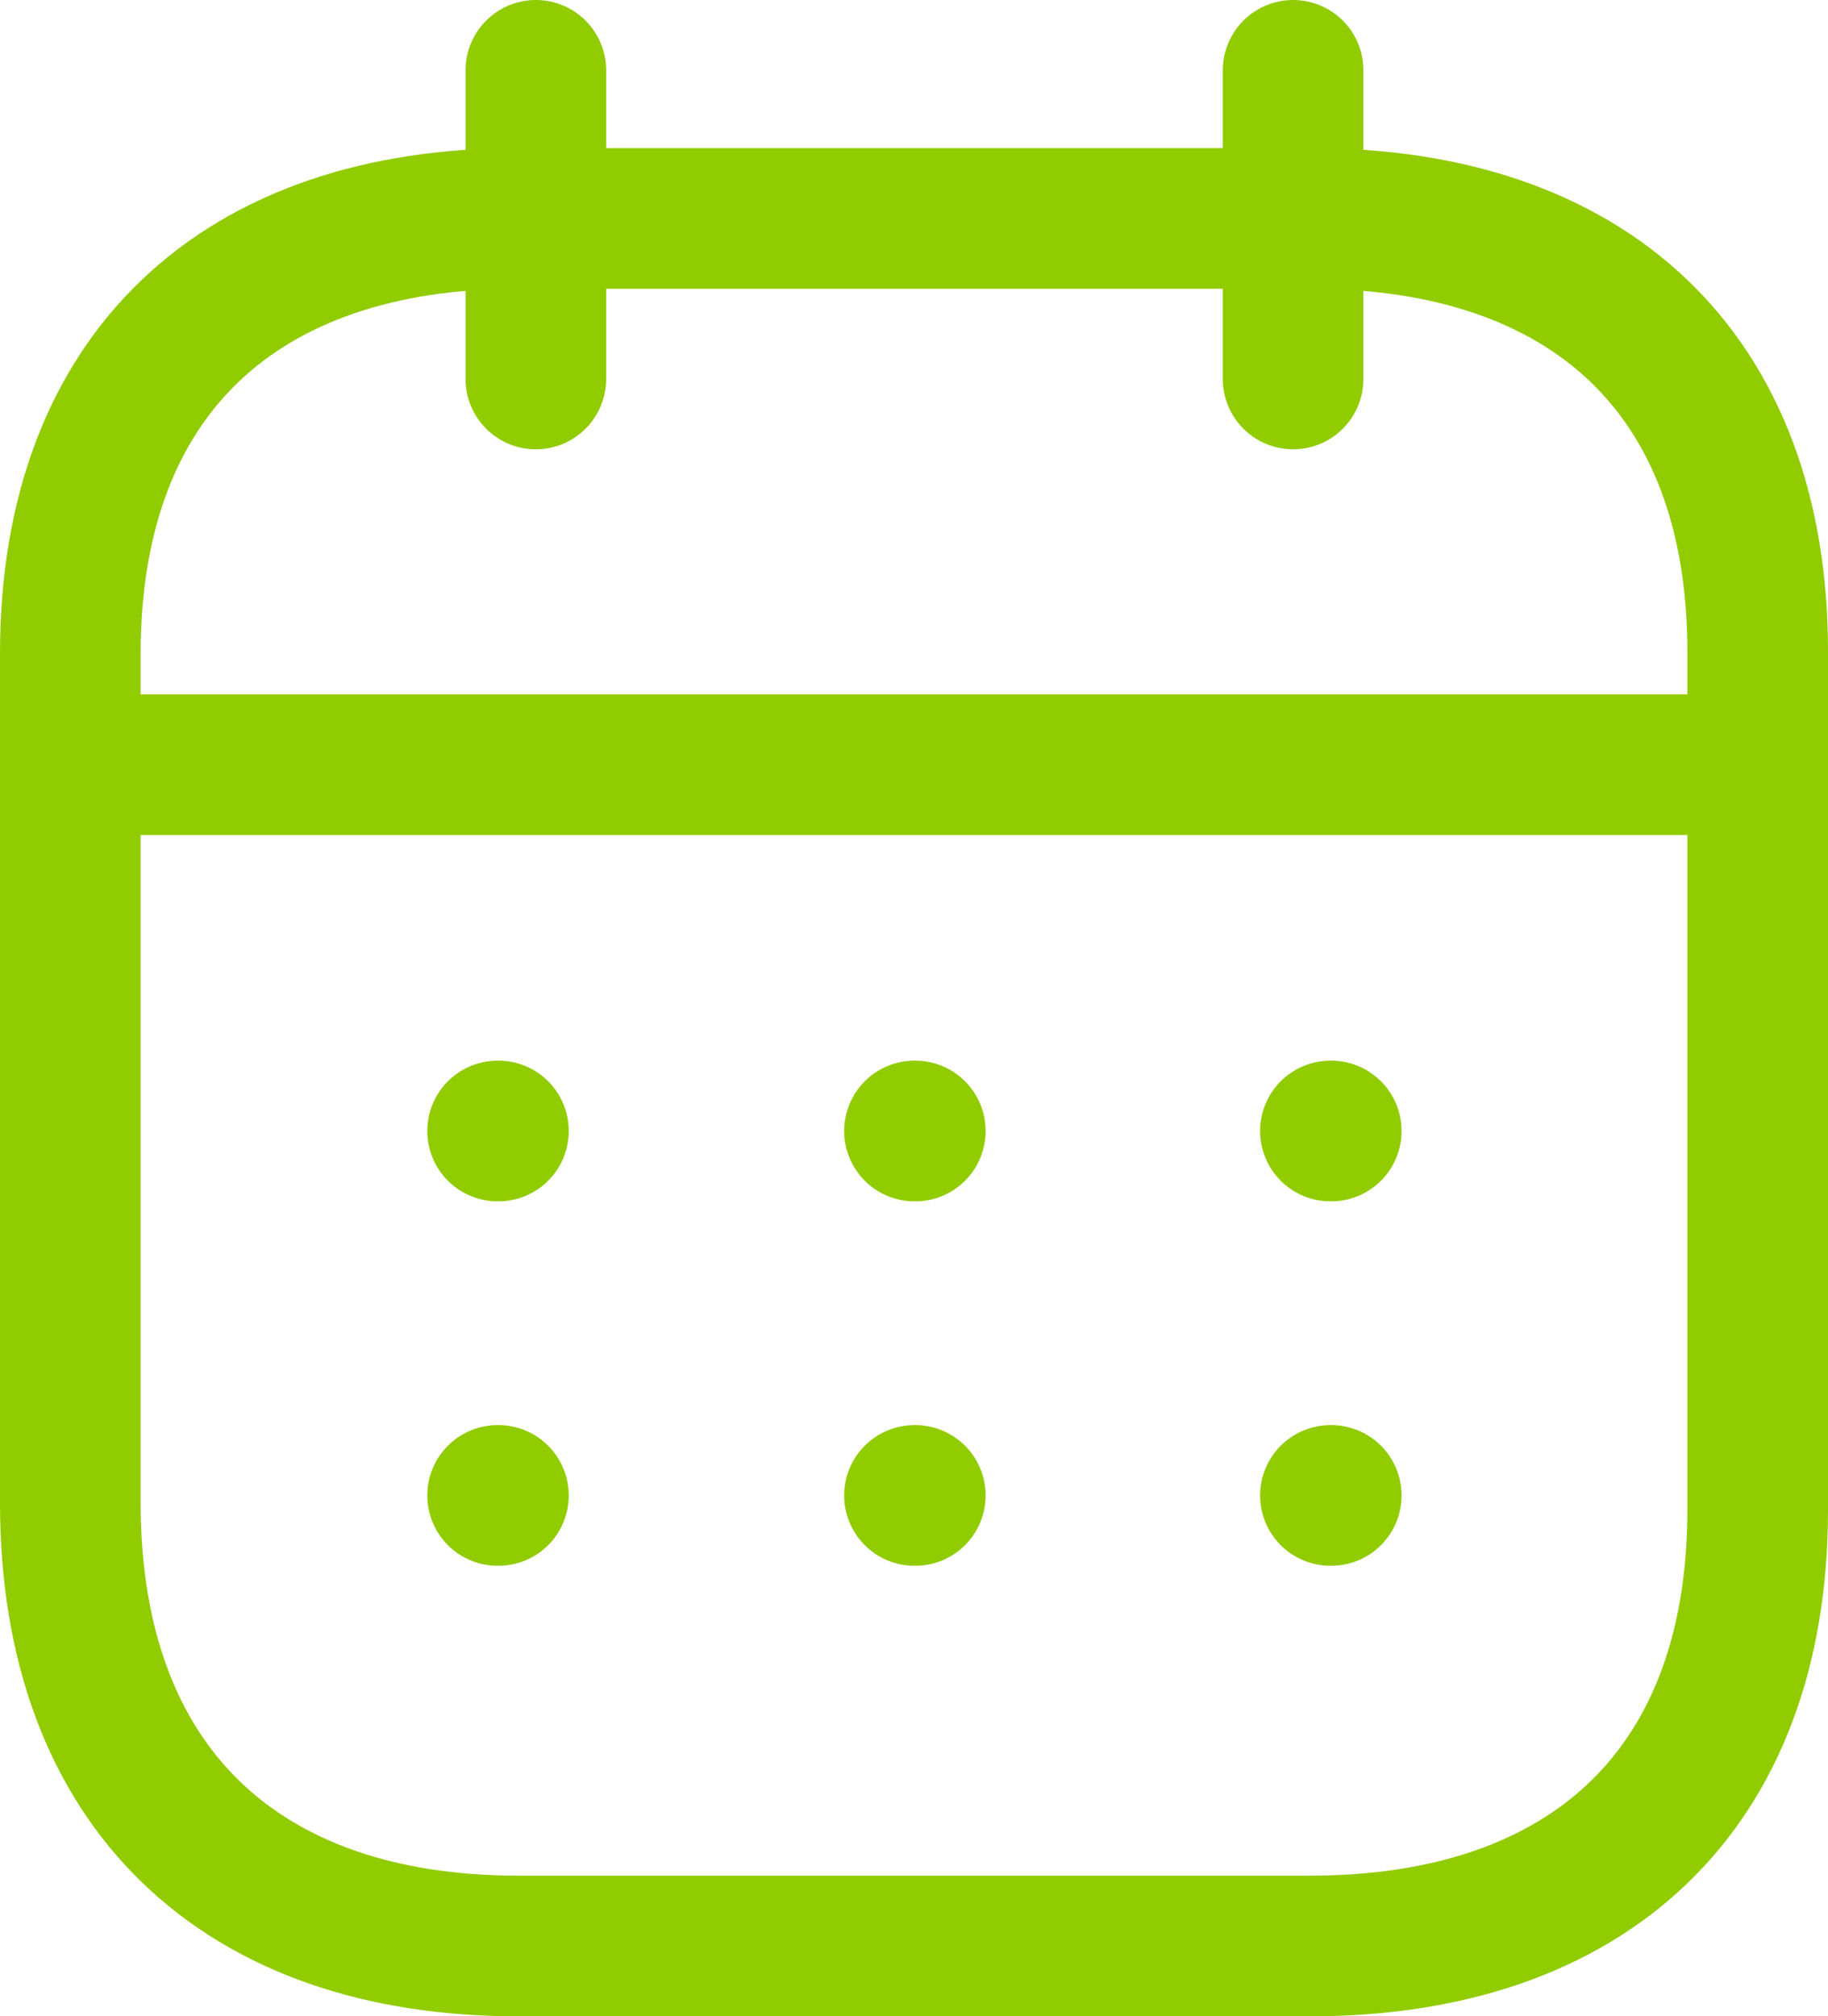
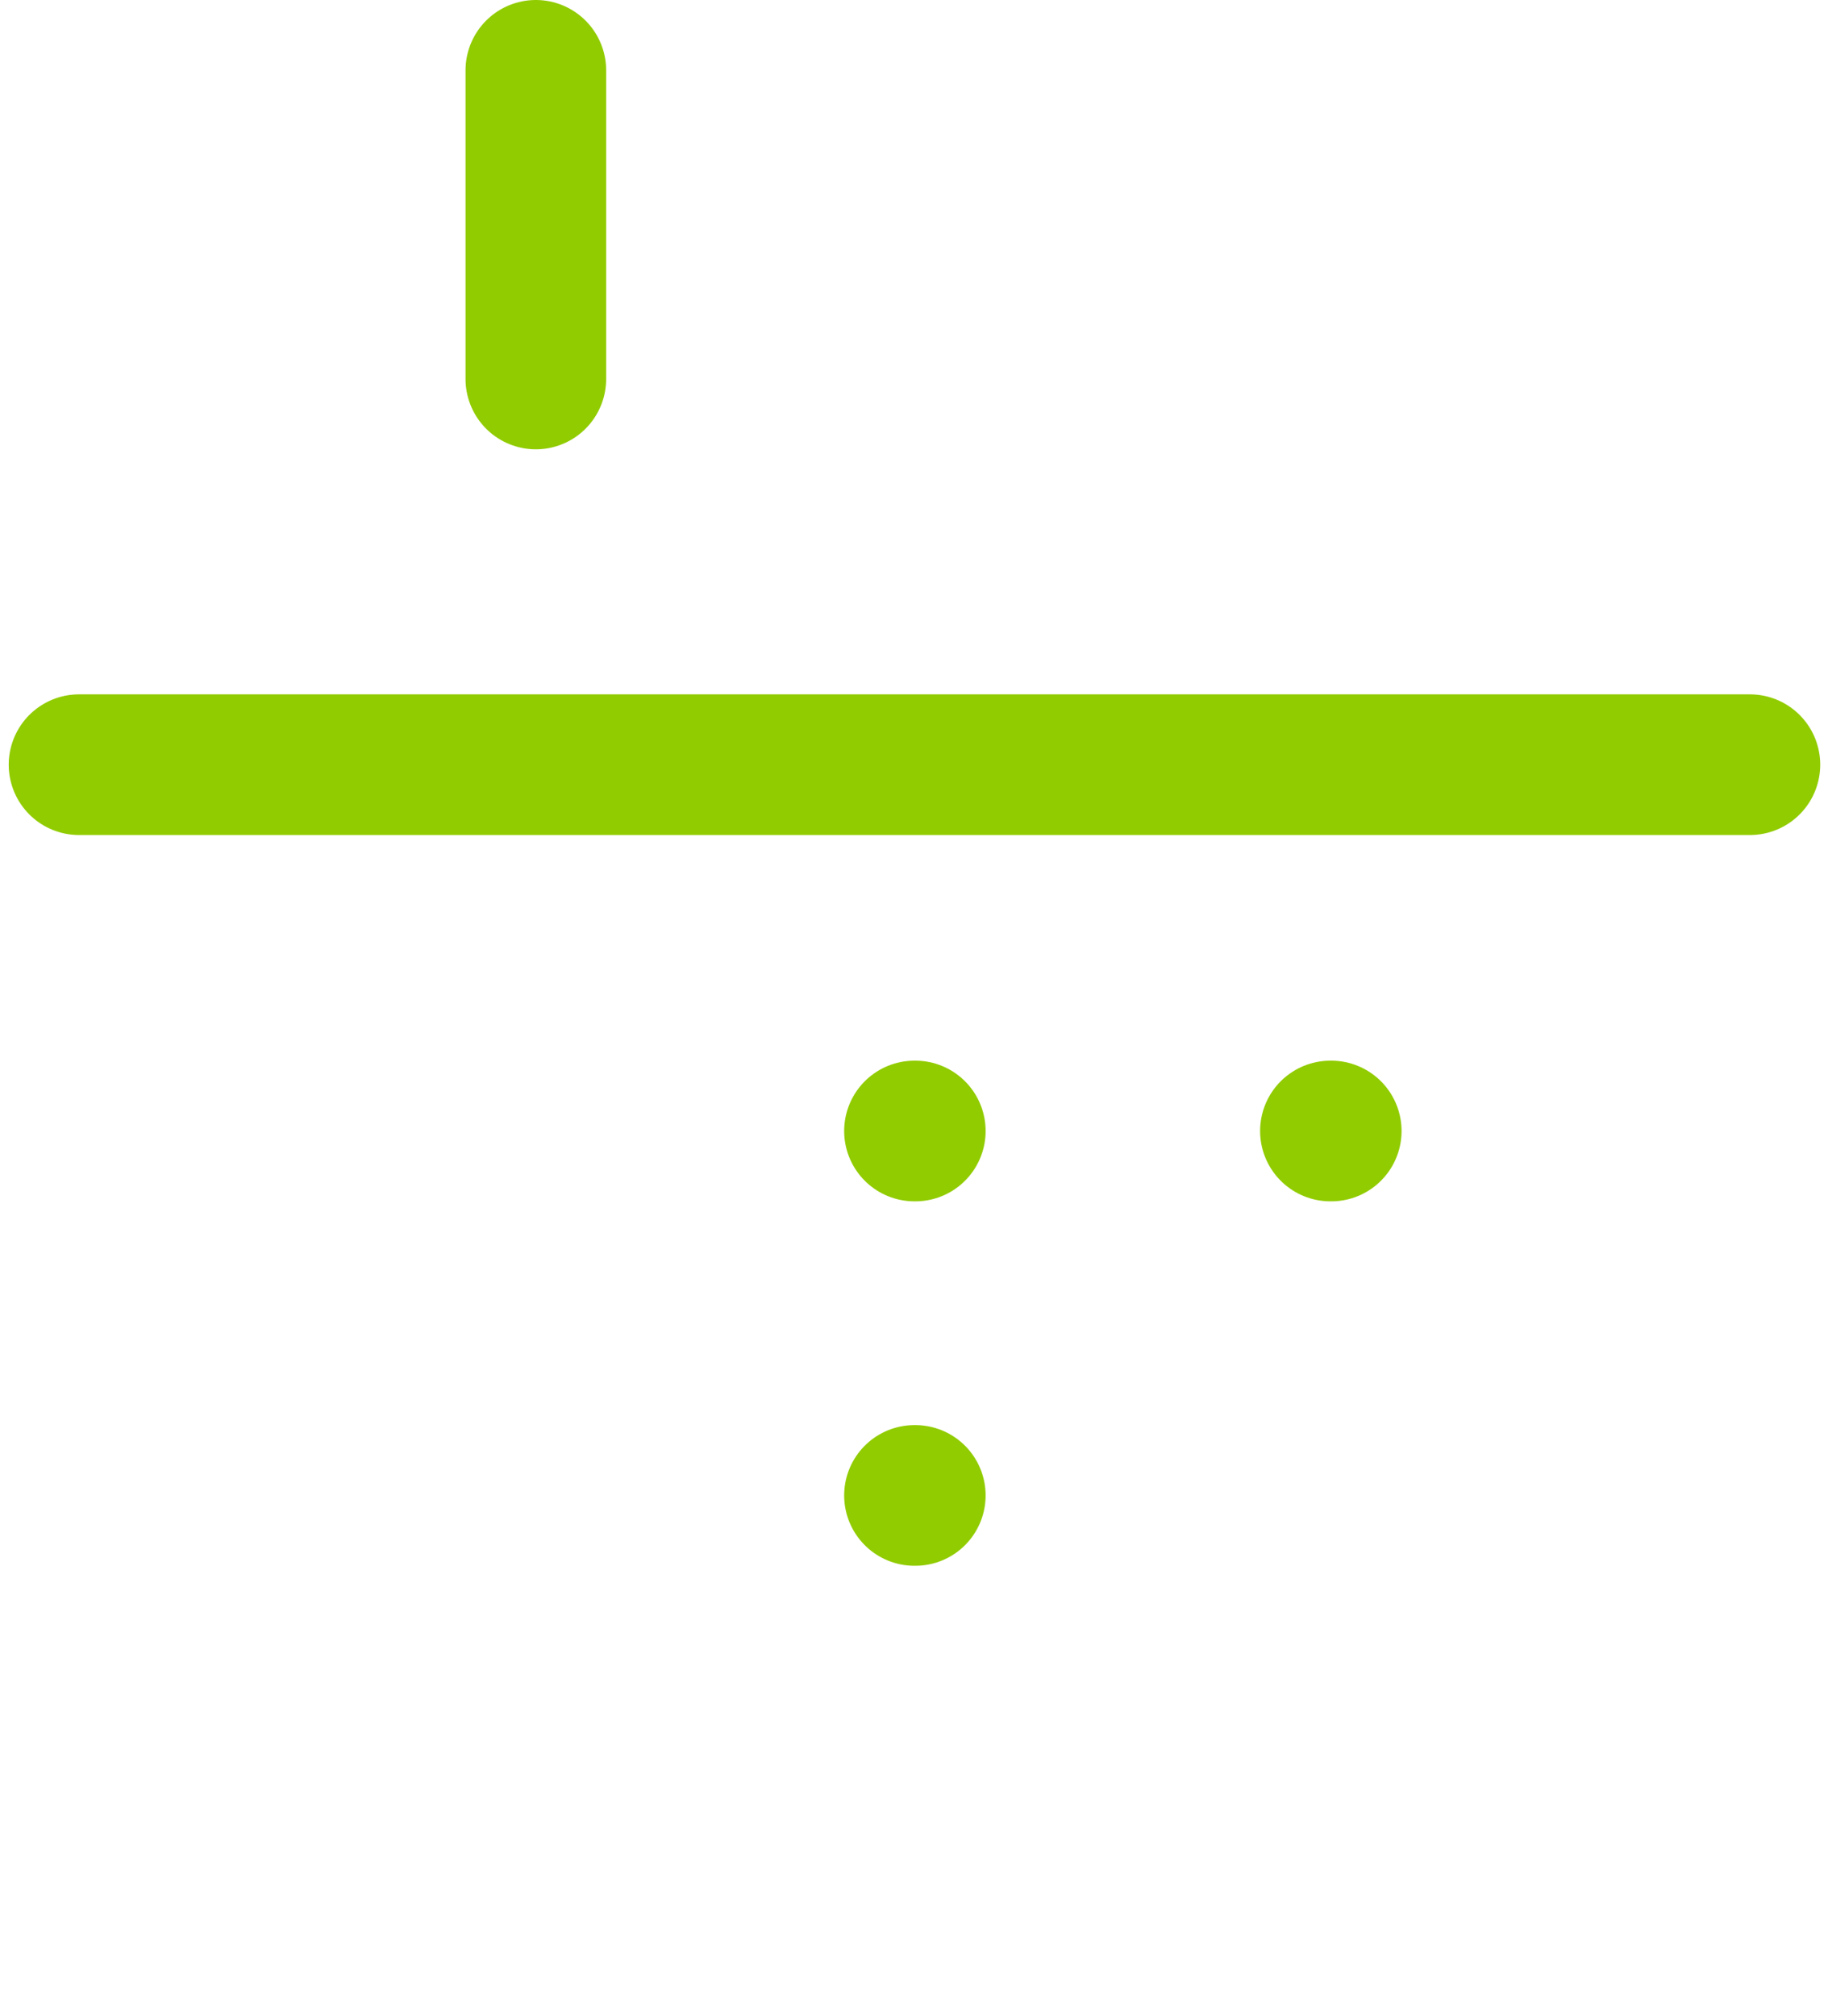
<svg xmlns="http://www.w3.org/2000/svg" width="19.5" height="21.5" viewBox="0 0 19.5 21.5">
  <g id="calendar_2_" data-name="calendar (2)" transform="translate(0.75 0.75)">
    <line id="Line_182" data-name="Line 182" x2="17.824" transform="translate(0.093 7.404)" fill="none" stroke="#91cc00" stroke-linecap="round" stroke-linejoin="round" stroke-width="1.5" />
    <line id="Line_183" data-name="Line 183" x2="0.009" transform="translate(13.442 11.31)" fill="none" stroke="#91cc00" stroke-linecap="round" stroke-linejoin="round" stroke-width="1.5" />
    <line id="Line_184" data-name="Line 184" x2="0.009" transform="translate(9.005 11.31)" fill="none" stroke="#91cc00" stroke-linecap="round" stroke-linejoin="round" stroke-width="1.5" />
-     <line id="Line_185" data-name="Line 185" x2="0.009" transform="translate(4.558 11.31)" fill="none" stroke="#91cc00" stroke-linecap="round" stroke-linejoin="round" stroke-width="1.5" />
-     <line id="Line_186" data-name="Line 186" x2="0.009" transform="translate(13.442 15.196)" fill="none" stroke="#91cc00" stroke-linecap="round" stroke-linejoin="round" stroke-width="1.5" />
    <line id="Line_187" data-name="Line 187" x2="0.009" transform="translate(9.005 15.196)" fill="none" stroke="#91cc00" stroke-linecap="round" stroke-linejoin="round" stroke-width="1.5" />
-     <line id="Line_188" data-name="Line 188" x2="0.009" transform="translate(4.558 15.196)" fill="none" stroke="#91cc00" stroke-linecap="round" stroke-linejoin="round" stroke-width="1.5" />
-     <line id="Line_189" data-name="Line 189" y2="3.291" transform="translate(13.044)" fill="none" stroke="#91cc00" stroke-linecap="round" stroke-linejoin="round" stroke-width="1.5" />
    <line id="Line_190" data-name="Line 190" y2="3.291" transform="translate(4.966)" fill="none" stroke="#91cc00" stroke-linecap="round" stroke-linejoin="round" stroke-width="1.5" />
-     <path id="Path_160691" data-name="Path 160691" d="M13.238,1.579H4.771C1.834,1.579,0,3.215,0,6.222v9.05C0,18.326,1.834,20,4.771,20h8.458C16.175,20,18,18.355,18,15.347V6.222C18.009,3.215,16.184,1.579,13.238,1.579Z" fill="none" stroke="#91cc00" stroke-linecap="round" stroke-linejoin="round" stroke-width="1.5" fill-rule="evenodd" />
  </g>
</svg>